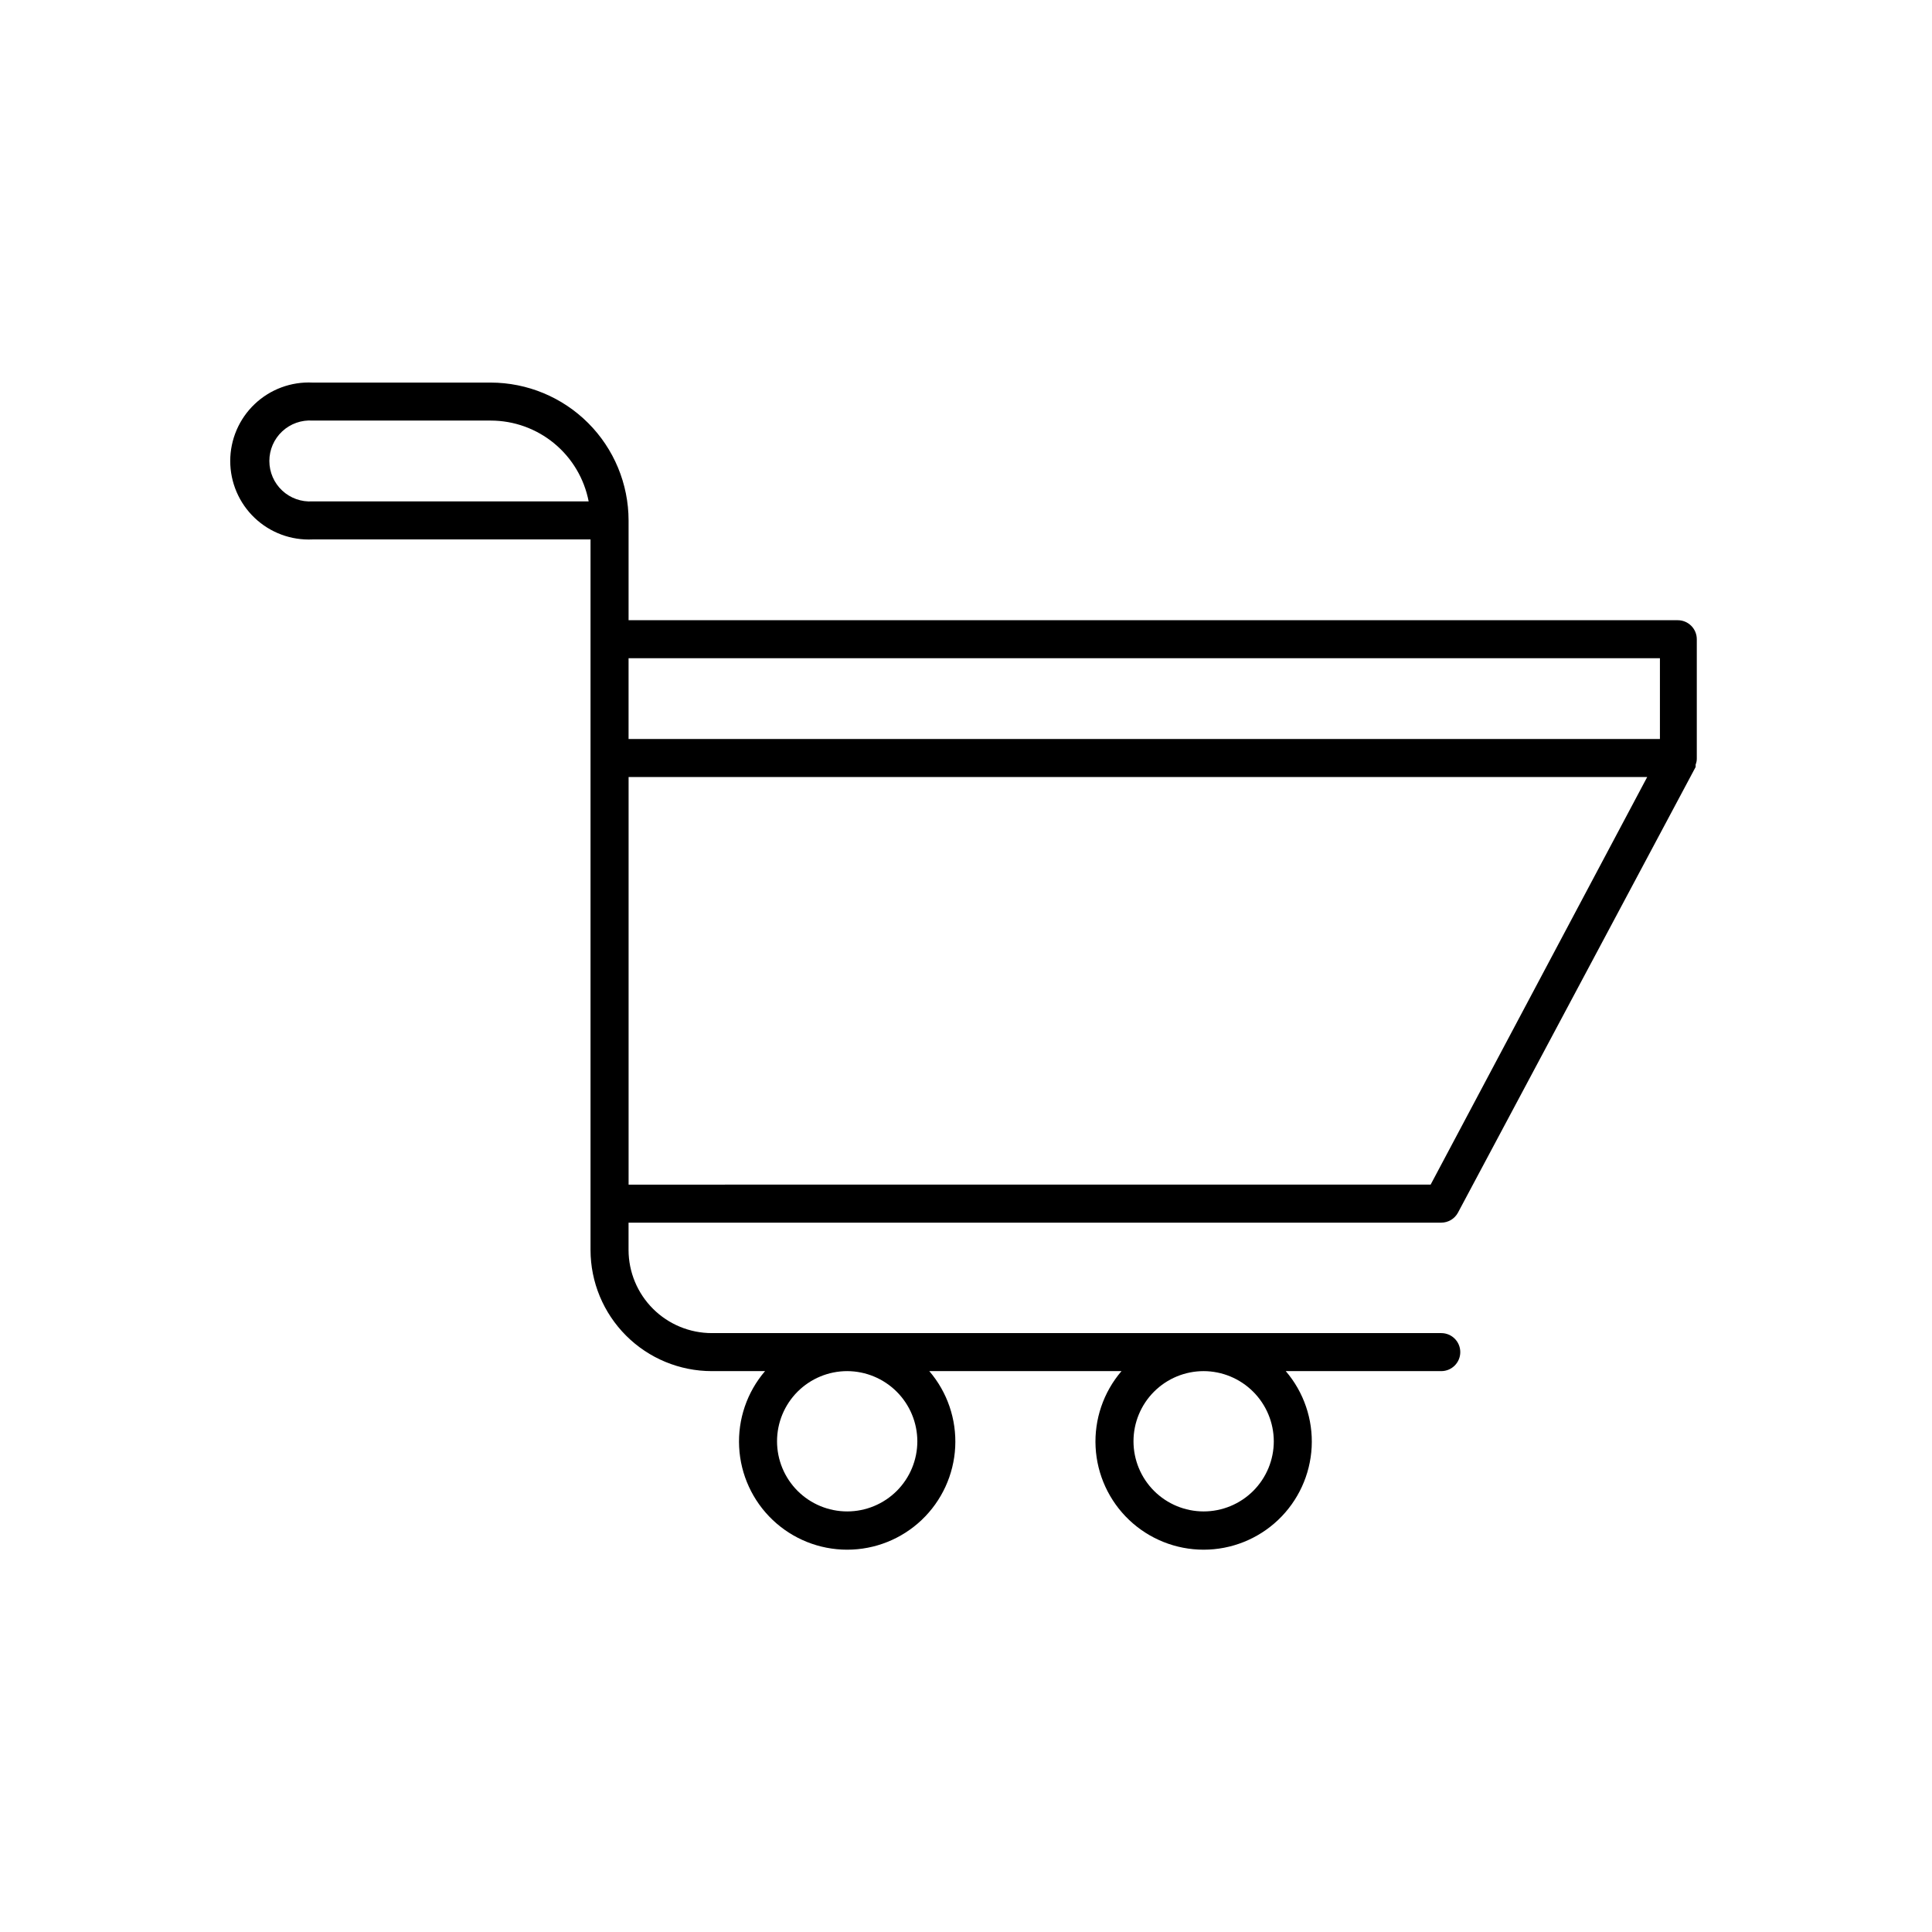
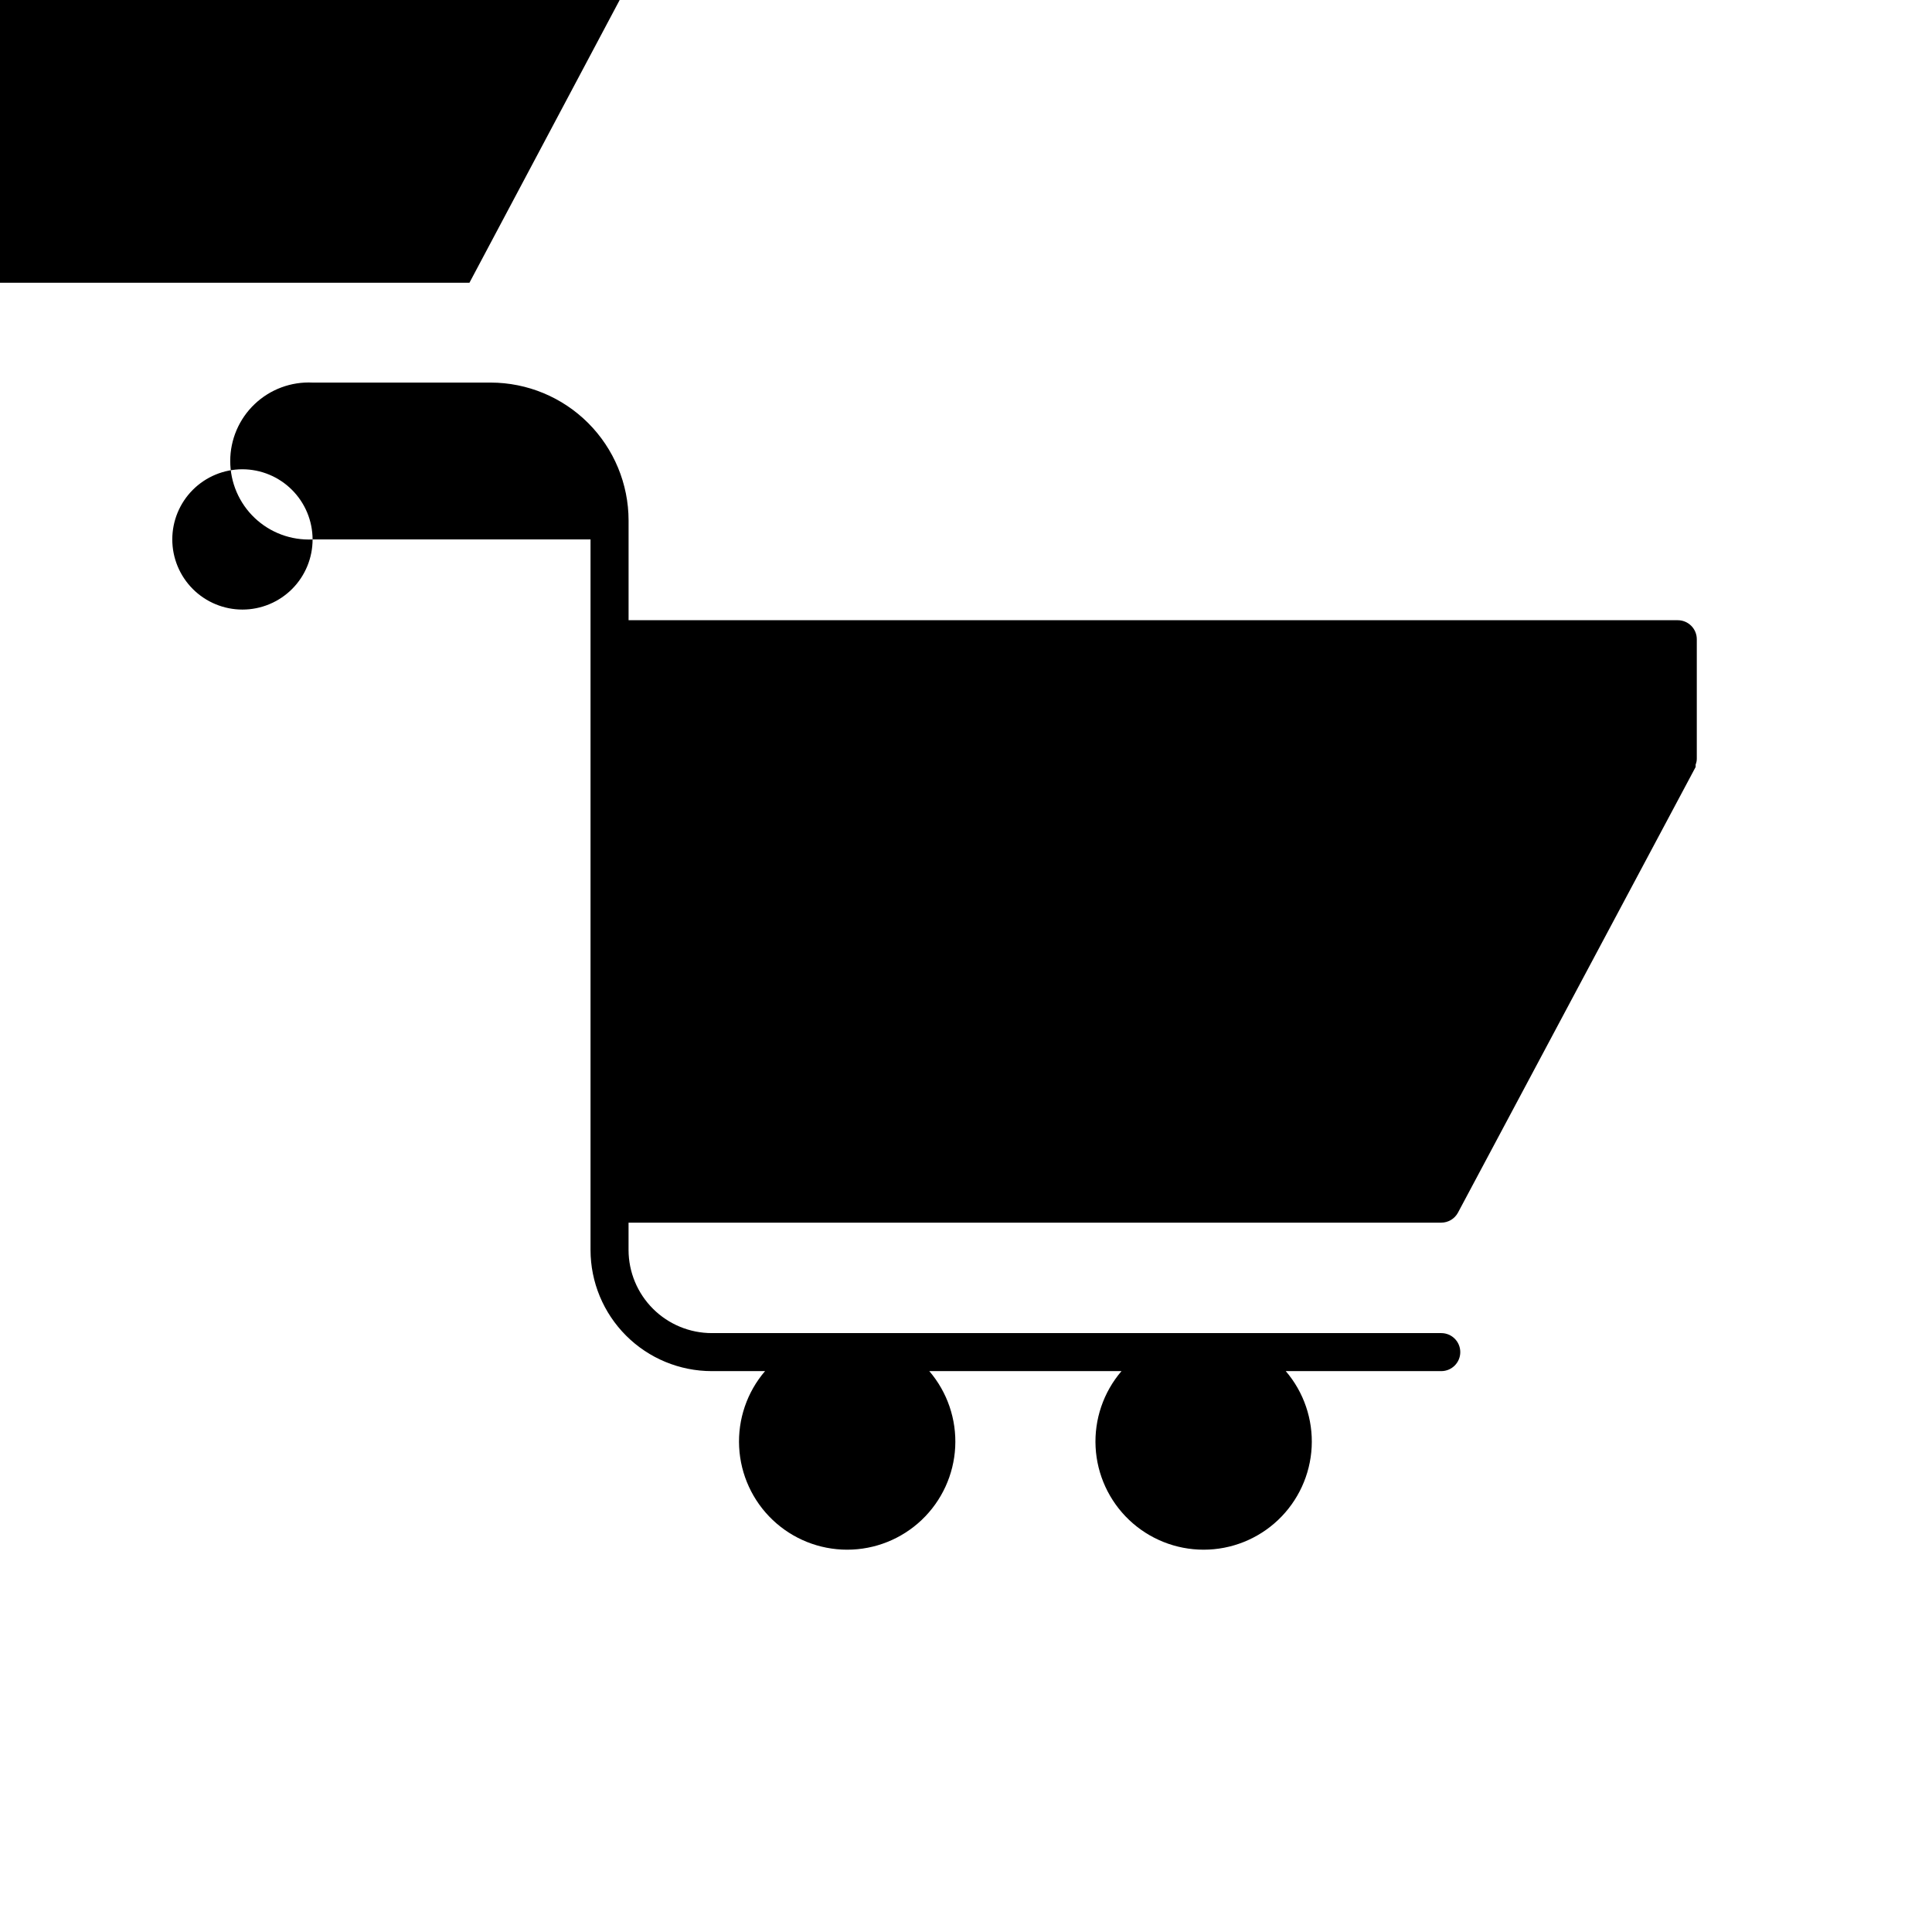
<svg xmlns="http://www.w3.org/2000/svg" fill="#000000" width="800px" height="800px" version="1.1" viewBox="144 144 512 512">
-   <path d="m226.84 286.95h73.656v188.32c0.012 8.516 3.406 16.676 9.434 22.695 6.023 6.016 14.191 9.395 22.711 9.395h14.105c-4.785 5.582-7.242 12.785-6.863 20.125 0.375 7.34 3.555 14.254 8.883 19.316s12.395 7.883 19.746 7.883c7.348 0 14.418-2.82 19.746-7.883 5.324-5.062 8.508-11.977 8.883-19.316s-2.082-14.543-6.867-20.125h50.938c-4.785 5.582-7.242 12.785-6.867 20.125 0.379 7.34 3.559 14.254 8.887 19.316s12.395 7.883 19.746 7.883c7.348 0 14.414-2.82 19.742-7.883s8.508-11.977 8.887-19.316c0.375-7.34-2.082-14.543-6.867-20.125h41.211c2.785 0 5.039-2.254 5.039-5.039 0-2.781-2.254-5.035-5.039-5.035h-193.31c-5.844 0-11.449-2.32-15.586-6.445-4.137-4.129-6.469-9.727-6.481-15.57v-7.258h215.38c1.859-0.004 3.562-1.031 4.434-2.668l62.977-118.09v-0.25-0.406c0.207-0.492 0.309-1.023 0.305-1.562v-31.637c0-1.336-0.531-2.617-1.477-3.562-0.945-0.945-2.227-1.477-3.562-1.477h-278.05v-26.449c-0.016-9.684-3.867-18.965-10.715-25.812s-16.129-10.699-25.812-10.715h-47.207c-5.691-0.281-11.246 1.785-15.371 5.711-4.125 3.93-6.461 9.375-6.461 15.07 0 5.699 2.336 11.145 6.461 15.07 4.125 3.93 9.68 5.992 15.371 5.715zm254.73 239c0 4.934-1.961 9.66-5.445 13.148-3.488 3.484-8.215 5.445-13.145 5.445-4.934 0-9.66-1.961-13.148-5.445-3.484-3.488-5.445-8.215-5.445-13.148 0-4.93 1.961-9.656 5.445-13.145 3.488-3.484 8.215-5.445 13.148-5.445 4.926 0.016 9.645 1.977 13.129 5.461 3.484 3.484 5.445 8.203 5.461 13.129zm-94.465 0c0 4.934-1.961 9.66-5.445 13.148-3.488 3.484-8.215 5.445-13.145 5.445-4.934 0-9.66-1.961-13.148-5.445-3.484-3.488-5.445-8.215-5.445-13.148 0-4.93 1.961-9.656 5.445-13.145 3.488-3.484 8.215-5.445 13.148-5.445 4.926 0.016 9.645 1.977 13.129 5.461 3.484 3.484 5.445 8.203 5.461 13.129zm136.03-68.016-212.55 0.004v-108.02h269.94zm60.762-139.5v21.41h-273.32v-21.41zm-357.05-62.977h47.207c6.137 0.004 12.082 2.141 16.816 6.047 4.731 3.906 7.961 9.34 9.129 15.363h-73.152c-2.969 0.203-5.887-0.832-8.059-2.863-2.176-2.027-3.406-4.867-3.406-7.844 0-2.973 1.23-5.812 3.406-7.844 2.172-2.027 5.09-3.066 8.059-2.859z" />
+   <path d="m226.84 286.95h73.656v188.32c0.012 8.516 3.406 16.676 9.434 22.695 6.023 6.016 14.191 9.395 22.711 9.395h14.105c-4.785 5.582-7.242 12.785-6.863 20.125 0.375 7.34 3.555 14.254 8.883 19.316s12.395 7.883 19.746 7.883c7.348 0 14.418-2.82 19.746-7.883 5.324-5.062 8.508-11.977 8.883-19.316s-2.082-14.543-6.867-20.125h50.938c-4.785 5.582-7.242 12.785-6.867 20.125 0.379 7.34 3.559 14.254 8.887 19.316s12.395 7.883 19.746 7.883c7.348 0 14.414-2.82 19.742-7.883s8.508-11.977 8.887-19.316c0.375-7.34-2.082-14.543-6.867-20.125h41.211c2.785 0 5.039-2.254 5.039-5.039 0-2.781-2.254-5.035-5.039-5.035h-193.31c-5.844 0-11.449-2.32-15.586-6.445-4.137-4.129-6.469-9.727-6.481-15.57v-7.258h215.38c1.859-0.004 3.562-1.031 4.434-2.668l62.977-118.09v-0.25-0.406c0.207-0.492 0.309-1.023 0.305-1.562v-31.637c0-1.336-0.531-2.617-1.477-3.562-0.945-0.945-2.227-1.477-3.562-1.477h-278.05v-26.449c-0.016-9.684-3.867-18.965-10.715-25.812s-16.129-10.699-25.812-10.715h-47.207c-5.691-0.281-11.246 1.785-15.371 5.711-4.125 3.93-6.461 9.375-6.461 15.07 0 5.699 2.336 11.145 6.461 15.07 4.125 3.93 9.68 5.992 15.371 5.715zc0 4.934-1.961 9.66-5.445 13.148-3.488 3.484-8.215 5.445-13.145 5.445-4.934 0-9.66-1.961-13.148-5.445-3.484-3.488-5.445-8.215-5.445-13.148 0-4.93 1.961-9.656 5.445-13.145 3.488-3.484 8.215-5.445 13.148-5.445 4.926 0.016 9.645 1.977 13.129 5.461 3.484 3.484 5.445 8.203 5.461 13.129zm-94.465 0c0 4.934-1.961 9.66-5.445 13.148-3.488 3.484-8.215 5.445-13.145 5.445-4.934 0-9.66-1.961-13.148-5.445-3.484-3.488-5.445-8.215-5.445-13.148 0-4.93 1.961-9.656 5.445-13.145 3.488-3.484 8.215-5.445 13.148-5.445 4.926 0.016 9.645 1.977 13.129 5.461 3.484 3.484 5.445 8.203 5.461 13.129zm136.03-68.016-212.55 0.004v-108.02h269.94zm60.762-139.5v21.41h-273.32v-21.41zm-357.05-62.977h47.207c6.137 0.004 12.082 2.141 16.816 6.047 4.731 3.906 7.961 9.34 9.129 15.363h-73.152c-2.969 0.203-5.887-0.832-8.059-2.863-2.176-2.027-3.406-4.867-3.406-7.844 0-2.973 1.23-5.812 3.406-7.844 2.172-2.027 5.09-3.066 8.059-2.859z" />
</svg>